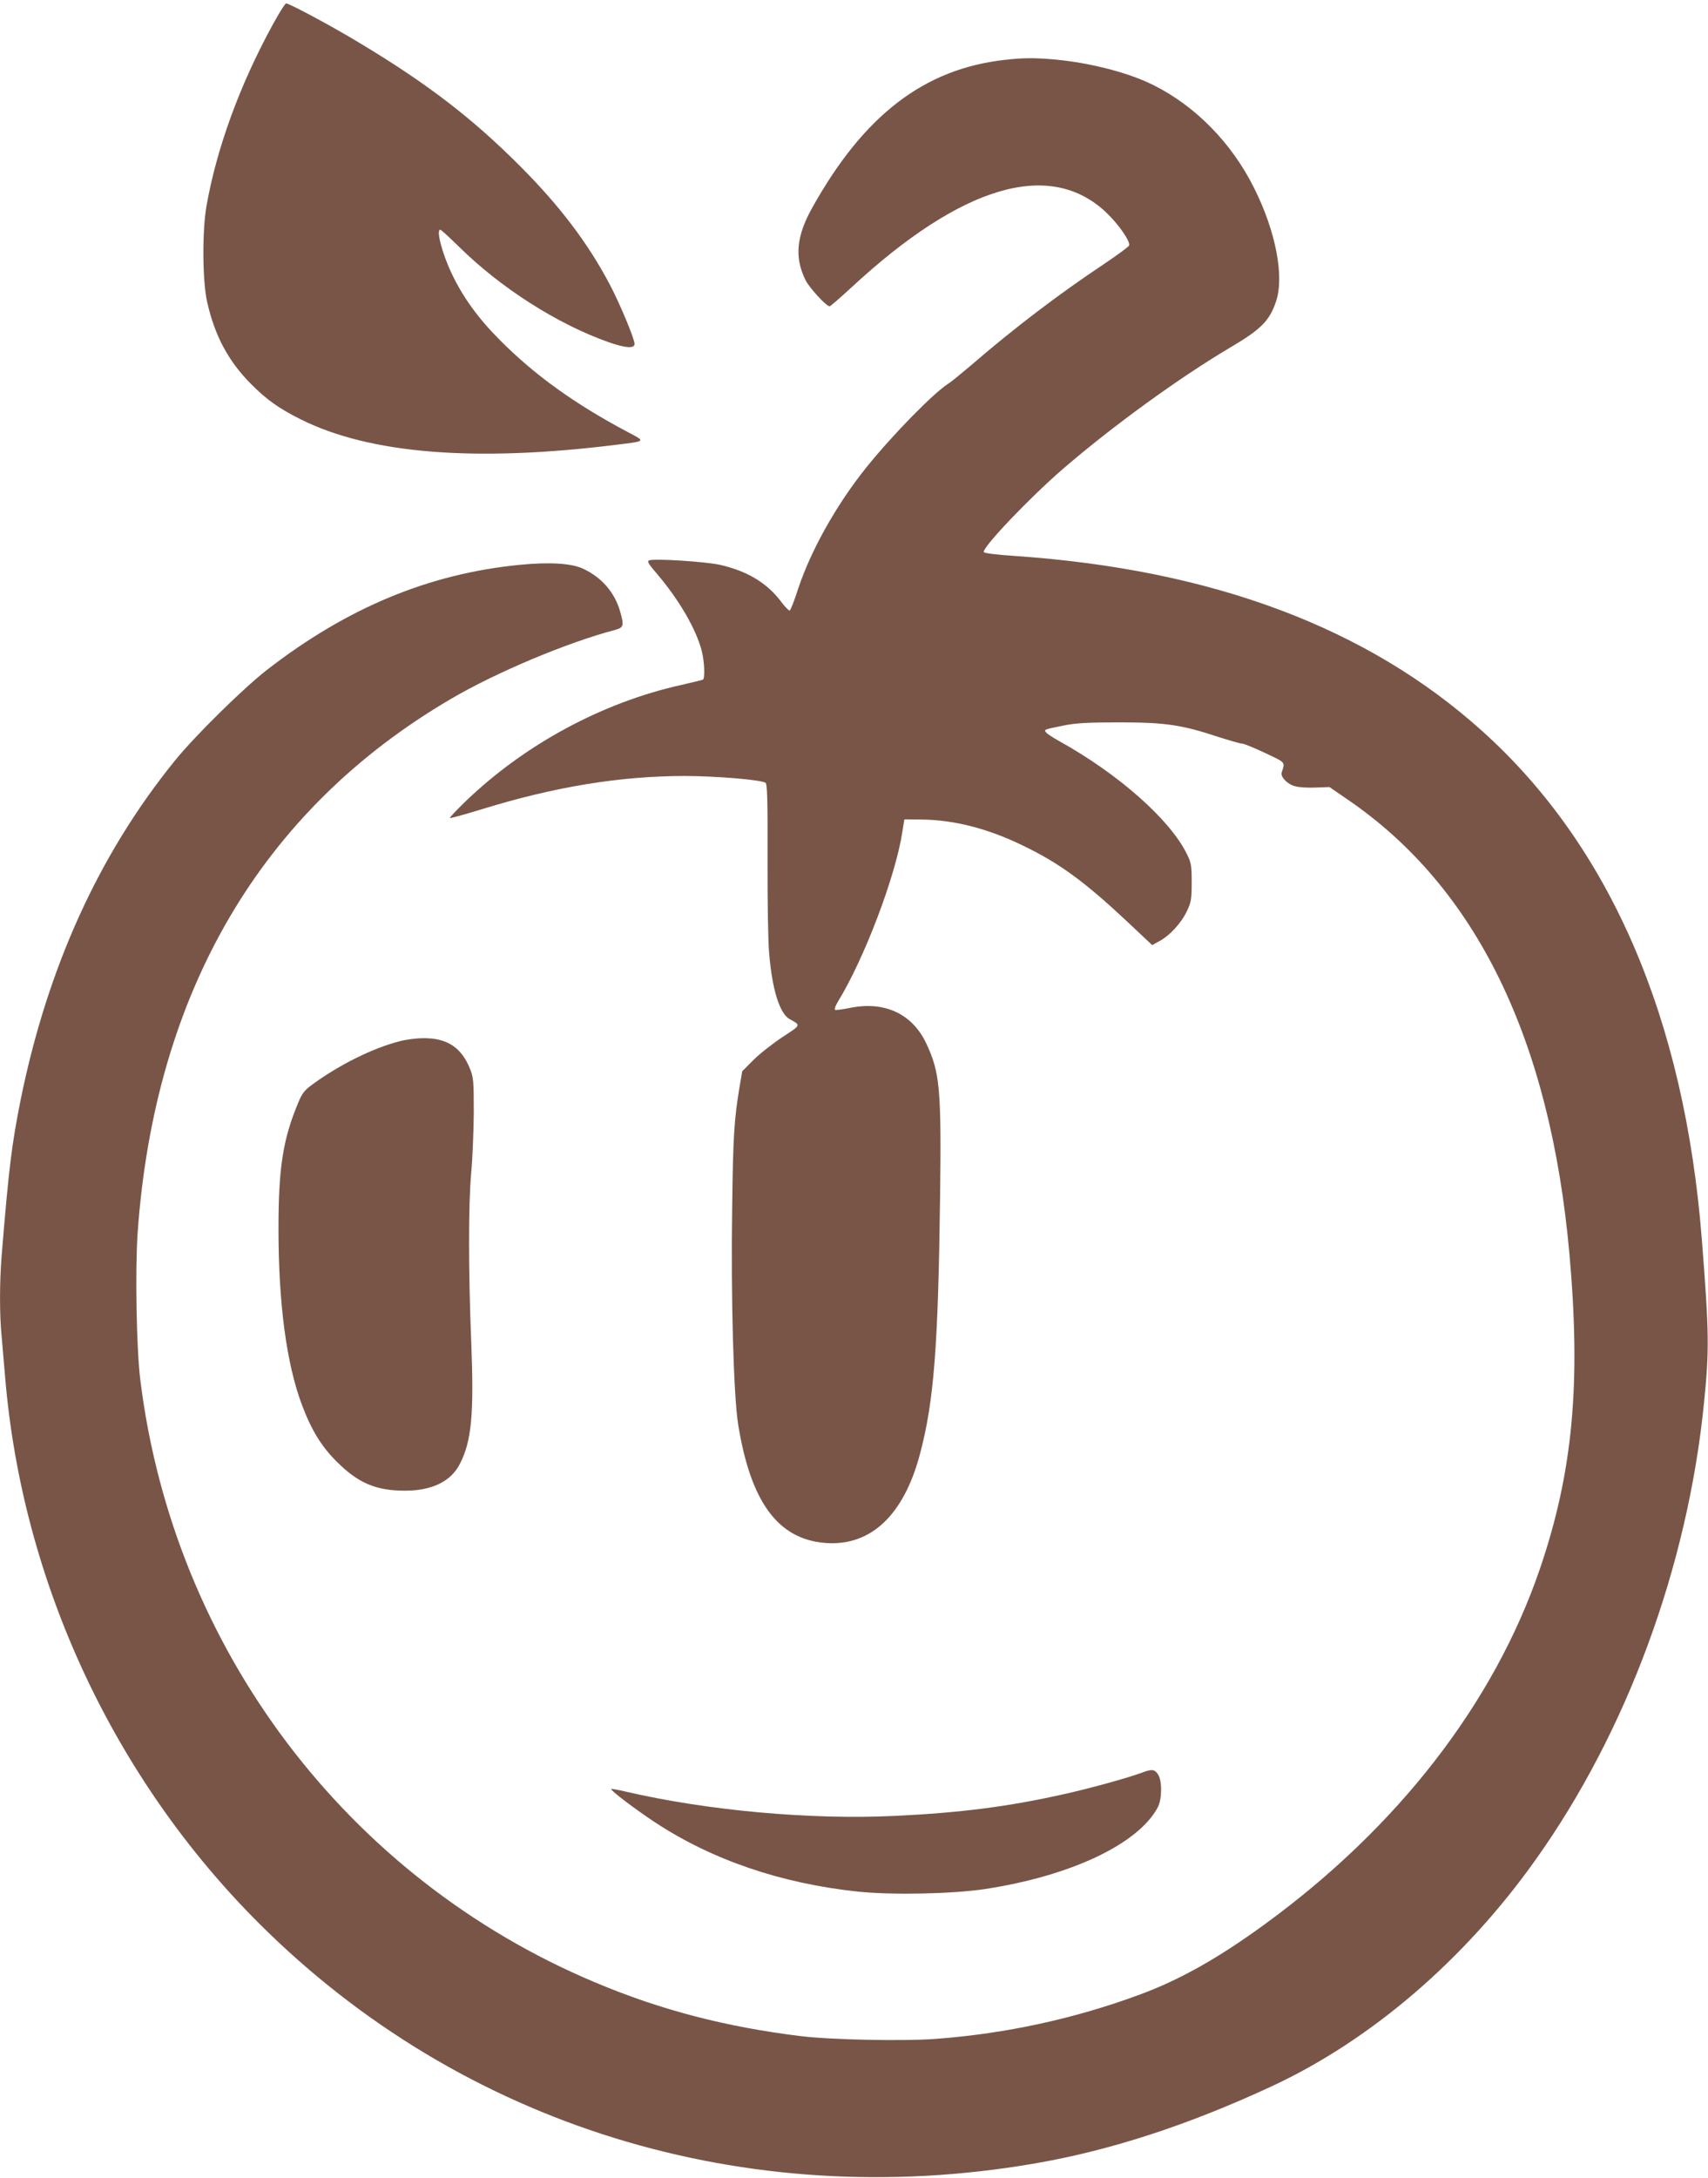
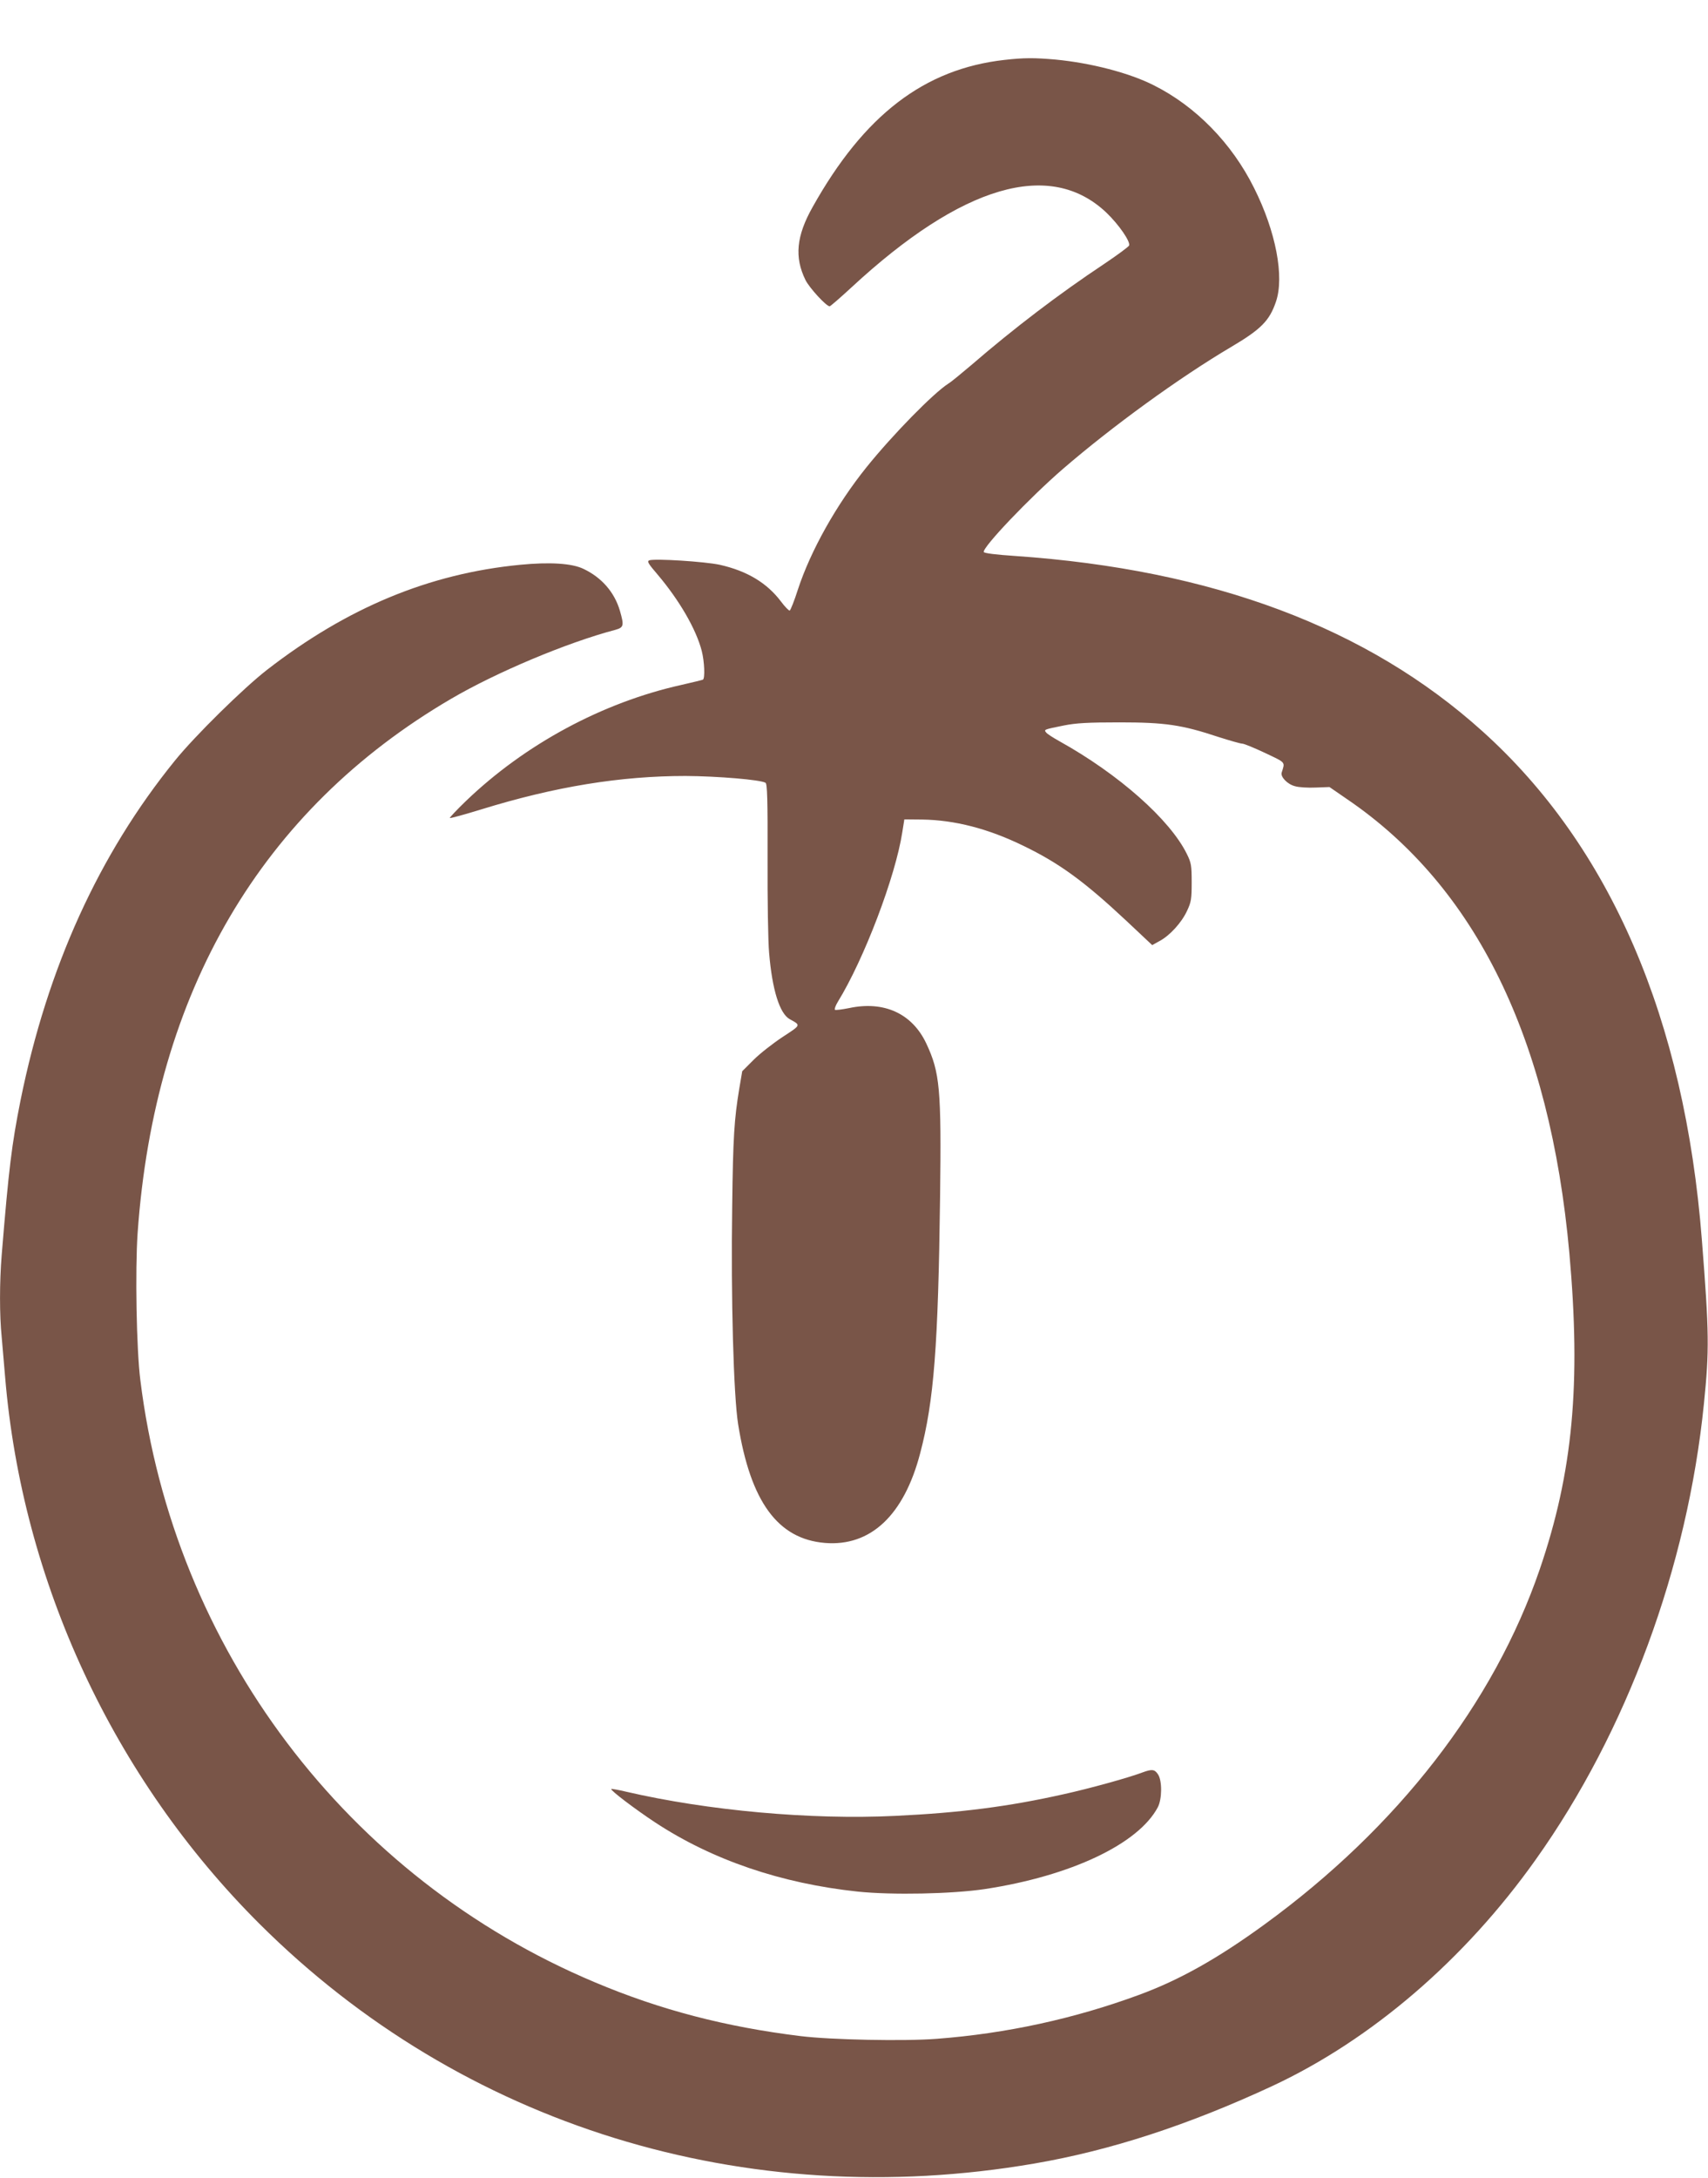
<svg xmlns="http://www.w3.org/2000/svg" version="1.0" width="1004pt" height="1280pt" viewBox="0 0 1004 1280" preserveAspectRatio="xMidYMid meet">
  <g transform="translate(0,1280) scale(0.1,-0.1)" fill="#795548" stroke="none">
-     <path d="M1602 12653 c-194 -355 -330 -729 -389 -1068 -25 -150 -23 -440 5 -561 45 -199 125 -347 257 -480 91 -92 164 -144 292 -208 406 -203 1024 -253 1853 -150 179 22 176 19 74 73 -314 166 -550 336 -754 541 -129 129 -220 255 -285 393 -57 120 -92 257 -67 257 5 0 53 -44 108 -98 246 -243 579 -456 882 -563 100 -35 152 -38 152 -10 0 30 -86 236 -145 348 -128 243 -293 461 -525 694 -282 283 -547 487 -947 727 -158 96 -412 232 -431 232 -6 0 -42 -57 -80 -127z" />
    <path d="M5905 12448 c-472 -53 -826 -324 -1129 -866 -95 -169 -107 -294 -41 -428 23 -46 122 -154 142 -154 4 0 62 50 128 111 650 602 1168 754 1499 439 73 -70 142 -170 133 -193 -3 -7 -69 -56 -148 -109 -262 -174 -529 -377 -779 -593 -58 -49 -118 -99 -135 -109 -89 -57 -327 -300 -481 -491 -177 -220 -329 -491 -404 -720 -21 -66 -43 -121 -48 -123 -5 -1 -28 22 -51 53 -83 110 -200 180 -360 216 -88 19 -384 38 -415 26 -14 -6 -4 -21 50 -84 127 -150 226 -320 259 -448 16 -63 20 -161 7 -169 -4 -2 -61 -16 -127 -31 -463 -103 -918 -348 -1266 -682 -55 -53 -97 -98 -95 -100 2 -3 85 20 183 50 437 135 821 197 1203 197 186 -1 441 -22 470 -40 10 -6 13 -97 12 -446 -1 -242 3 -490 9 -553 18 -218 62 -357 121 -390 67 -37 68 -33 -42 -105 -56 -37 -133 -97 -170 -134 l-67 -67 -17 -100 c-30 -181 -37 -285 -42 -695 -8 -535 8 -1111 35 -1280 73 -455 233 -674 510 -697 269 -22 465 163 560 527 81 306 106 631 117 1505 8 639 -1 732 -81 903 -83 176 -248 252 -454 208 -40 -8 -78 -13 -83 -10 -4 3 3 24 17 47 154 250 339 736 379 997 l12 75 105 -1 c191 -3 387 -53 594 -154 211 -102 357 -208 607 -442 l151 -142 43 24 c59 31 130 108 162 178 24 51 27 69 27 167 0 100 -3 115 -28 166 -99 202 -400 469 -749 663 -36 20 -72 43 -78 51 -15 18 -14 18 105 42 71 14 140 18 325 18 269 0 366 -14 583 -86 66 -21 129 -39 139 -39 11 0 71 -25 135 -55 124 -59 117 -51 97 -115 -8 -25 34 -69 78 -80 22 -7 77 -10 122 -8 l81 3 106 -73 c754 -514 1190 -1405 1304 -2665 69 -768 21 -1289 -174 -1859 -270 -788 -835 -1517 -1618 -2087 -276 -201 -501 -327 -738 -414 -380 -140 -780 -227 -1188 -258 -191 -15 -624 -6 -802 16 -440 54 -824 154 -1208 316 -1459 613 -2477 1962 -2672 3539 -23 182 -31 644 -16 864 100 1416 728 2487 1842 3139 266 156 682 331 967 406 49 14 51 25 26 112 -32 109 -107 195 -214 246 -68 33 -199 41 -373 24 -535 -52 -1016 -252 -1487 -617 -138 -107 -424 -388 -542 -534 -447 -551 -749 -1216 -907 -1995 -52 -261 -69 -398 -111 -910 -13 -161 -13 -354 0 -482 5 -54 14 -159 20 -233 100 -1205 637 -2360 1496 -3216 1189 -1185 2855 -1700 4554 -1408 448 77 905 226 1400 456 582 272 1130 742 1548 1331 535 752 891 1718 988 2677 32 315 31 419 -12 964 -101 1298 -538 2312 -1289 2988 -675 609 -1586 951 -2749 1031 -108 7 -181 16 -183 23 -9 27 270 320 467 490 290 250 681 534 985 714 178 105 227 155 265 266 51 147 0 414 -128 669 -131 264 -344 481 -590 604 -144 73 -369 131 -577 151 -125 11 -186 11 -300 -2z" />
-     <path d="M2345 6680 c-154 -40 -346 -135 -502 -248 -55 -40 -66 -54 -92 -117 -88 -211 -114 -380 -114 -735 0 -441 47 -795 138 -1036 55 -147 115 -245 205 -334 125 -125 230 -170 401 -170 159 0 271 55 323 159 68 133 83 291 66 715 -17 423 -17 808 0 996 8 85 14 245 15 355 0 185 -2 204 -23 256 -50 124 -135 180 -275 178 -40 0 -103 -8 -142 -19z" />
    <path d="M6715 2384 c-85 -32 -314 -95 -464 -128 -325 -73 -609 -109 -989 -127 -497 -24 -1102 31 -1581 142 -46 11 -86 18 -88 16 -7 -7 142 -120 259 -197 335 -220 739 -358 1190 -406 203 -21 554 -14 748 15 505 77 902 265 1016 481 25 48 26 156 1 193 -20 30 -35 32 -92 11z" />
  </g>
</svg>